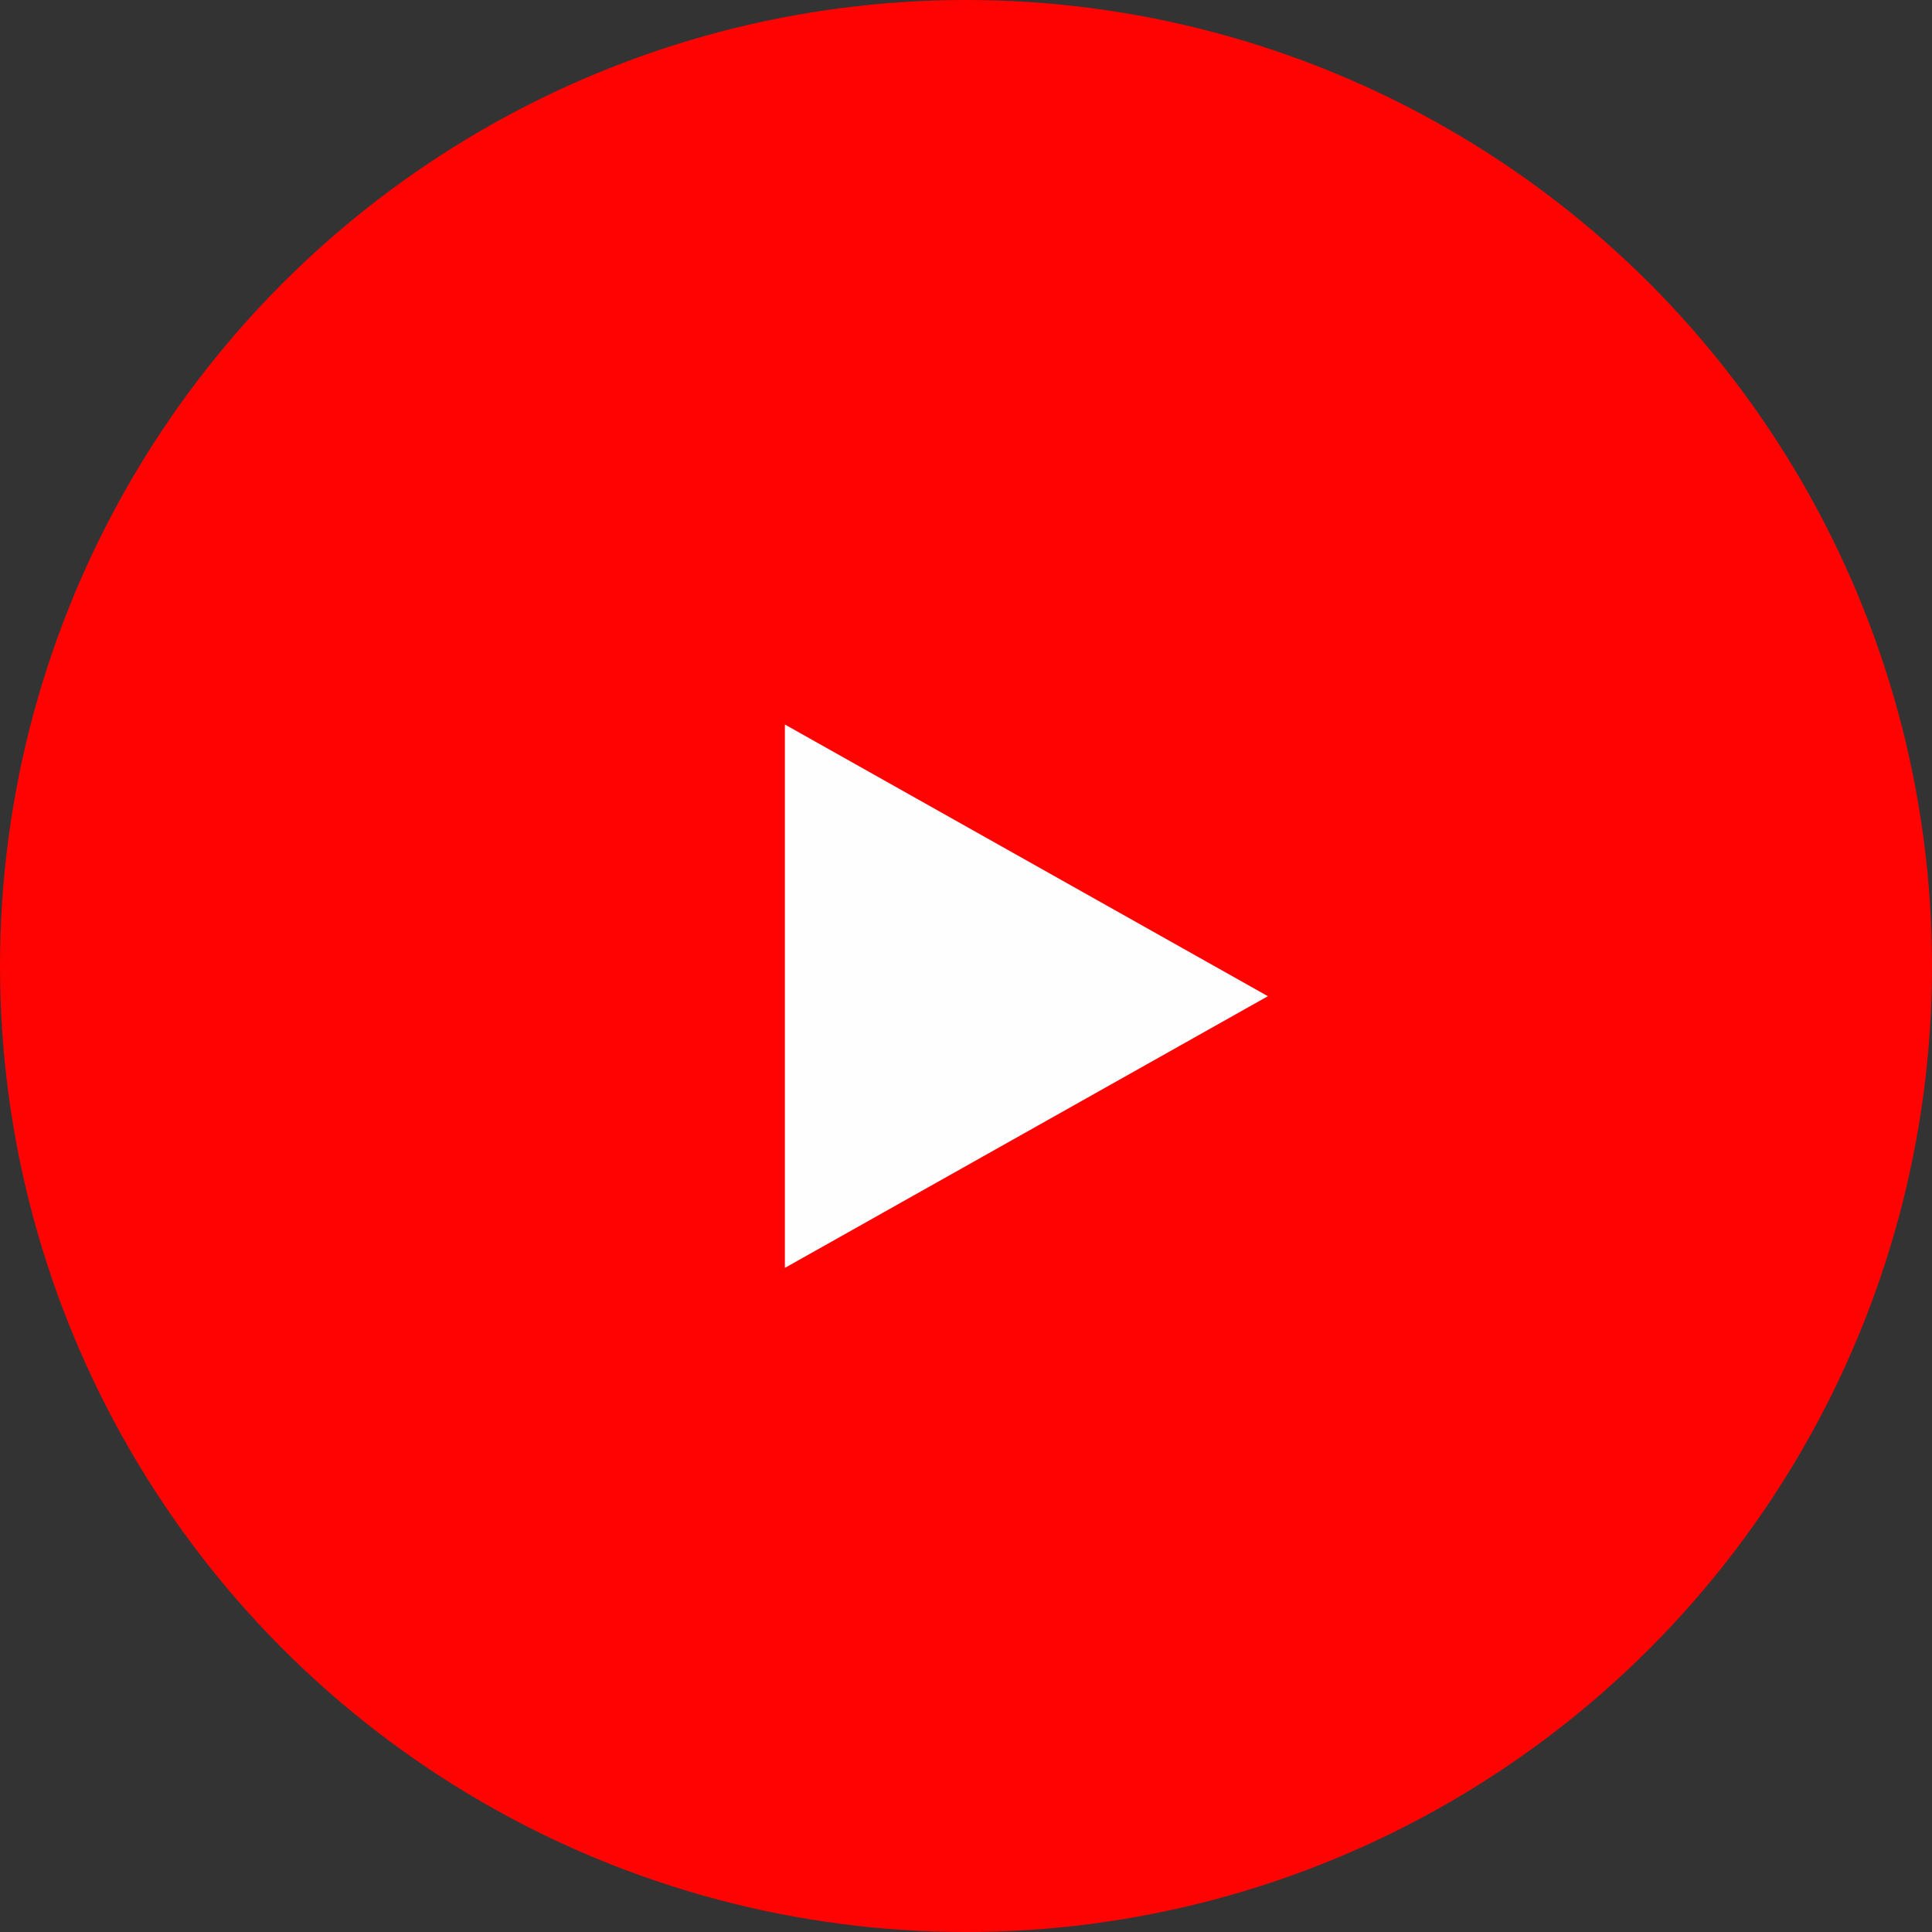
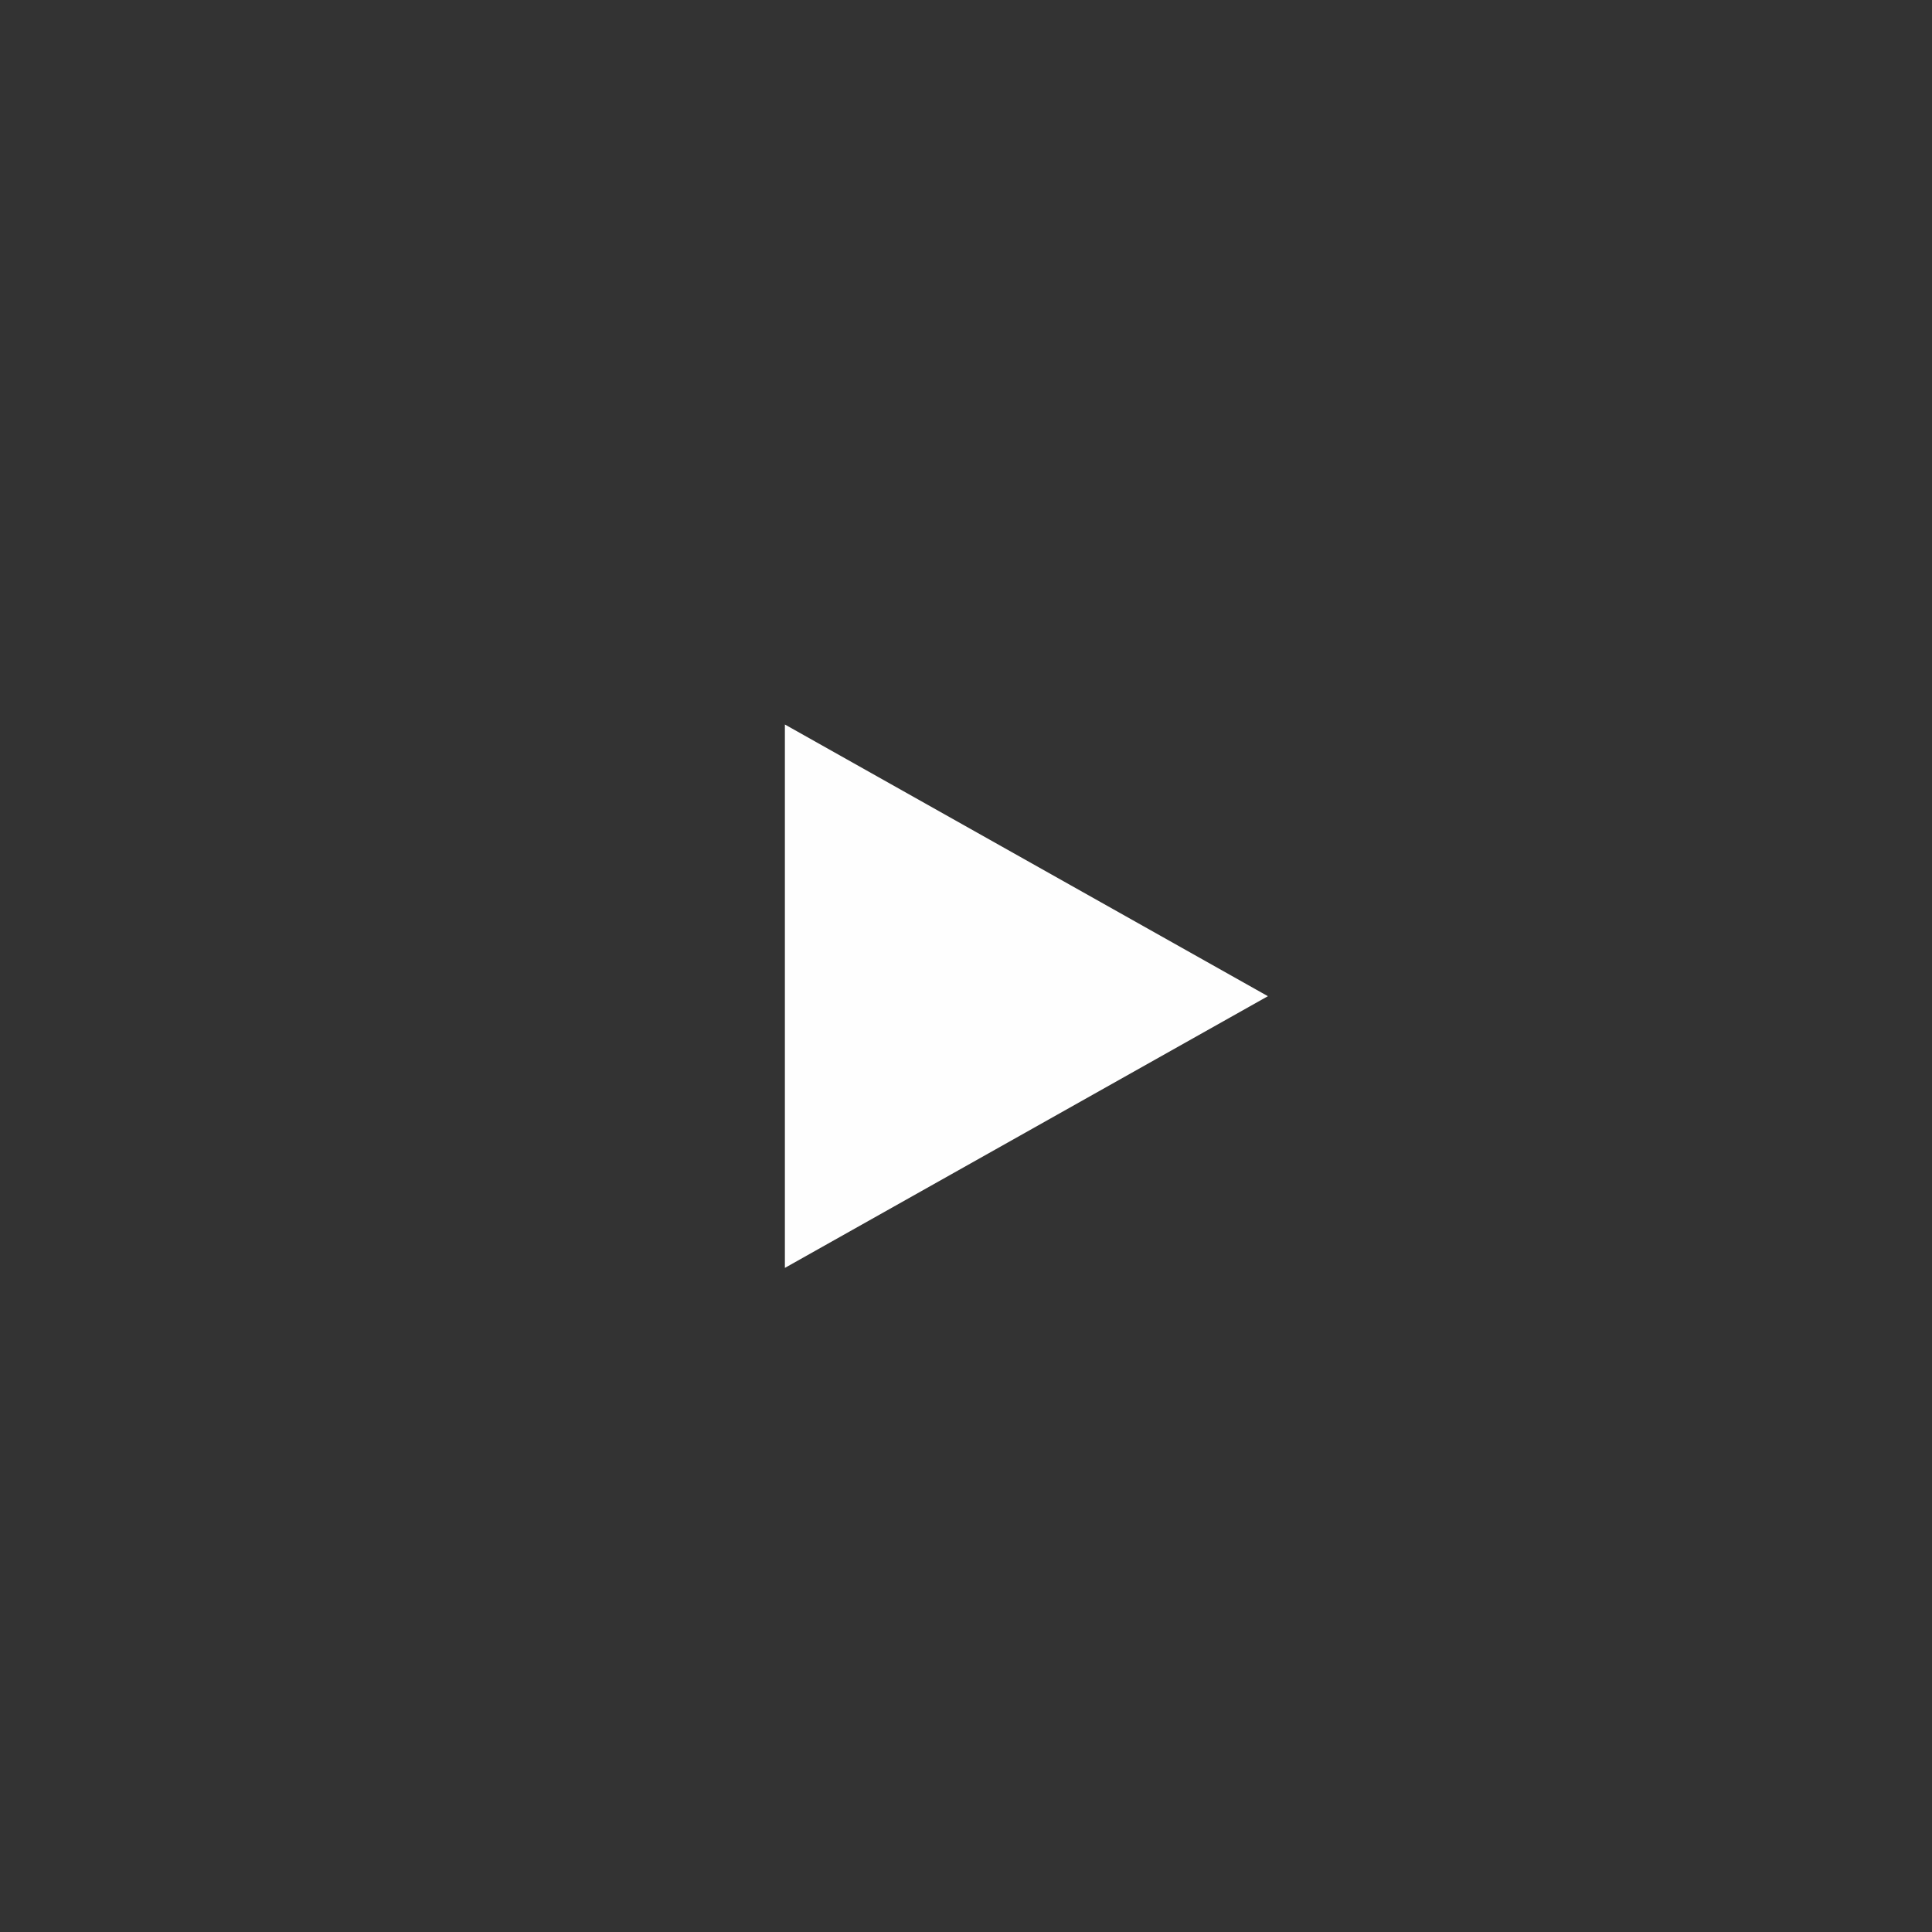
<svg xmlns="http://www.w3.org/2000/svg" width="35" height="35" viewBox="0 0 35 35" fill="none">
  <rect x="0" y="0" width="35" height="35" fill="#333333" stroke="none" />
-   <circle cx="17.5" cy="17.5" r="17.5" fill="#FF0302" />
  <path d="M14.219 22.969V13.125L22.969 18.047L14.219 22.969Z" fill="#FEFEFE" />
</svg>